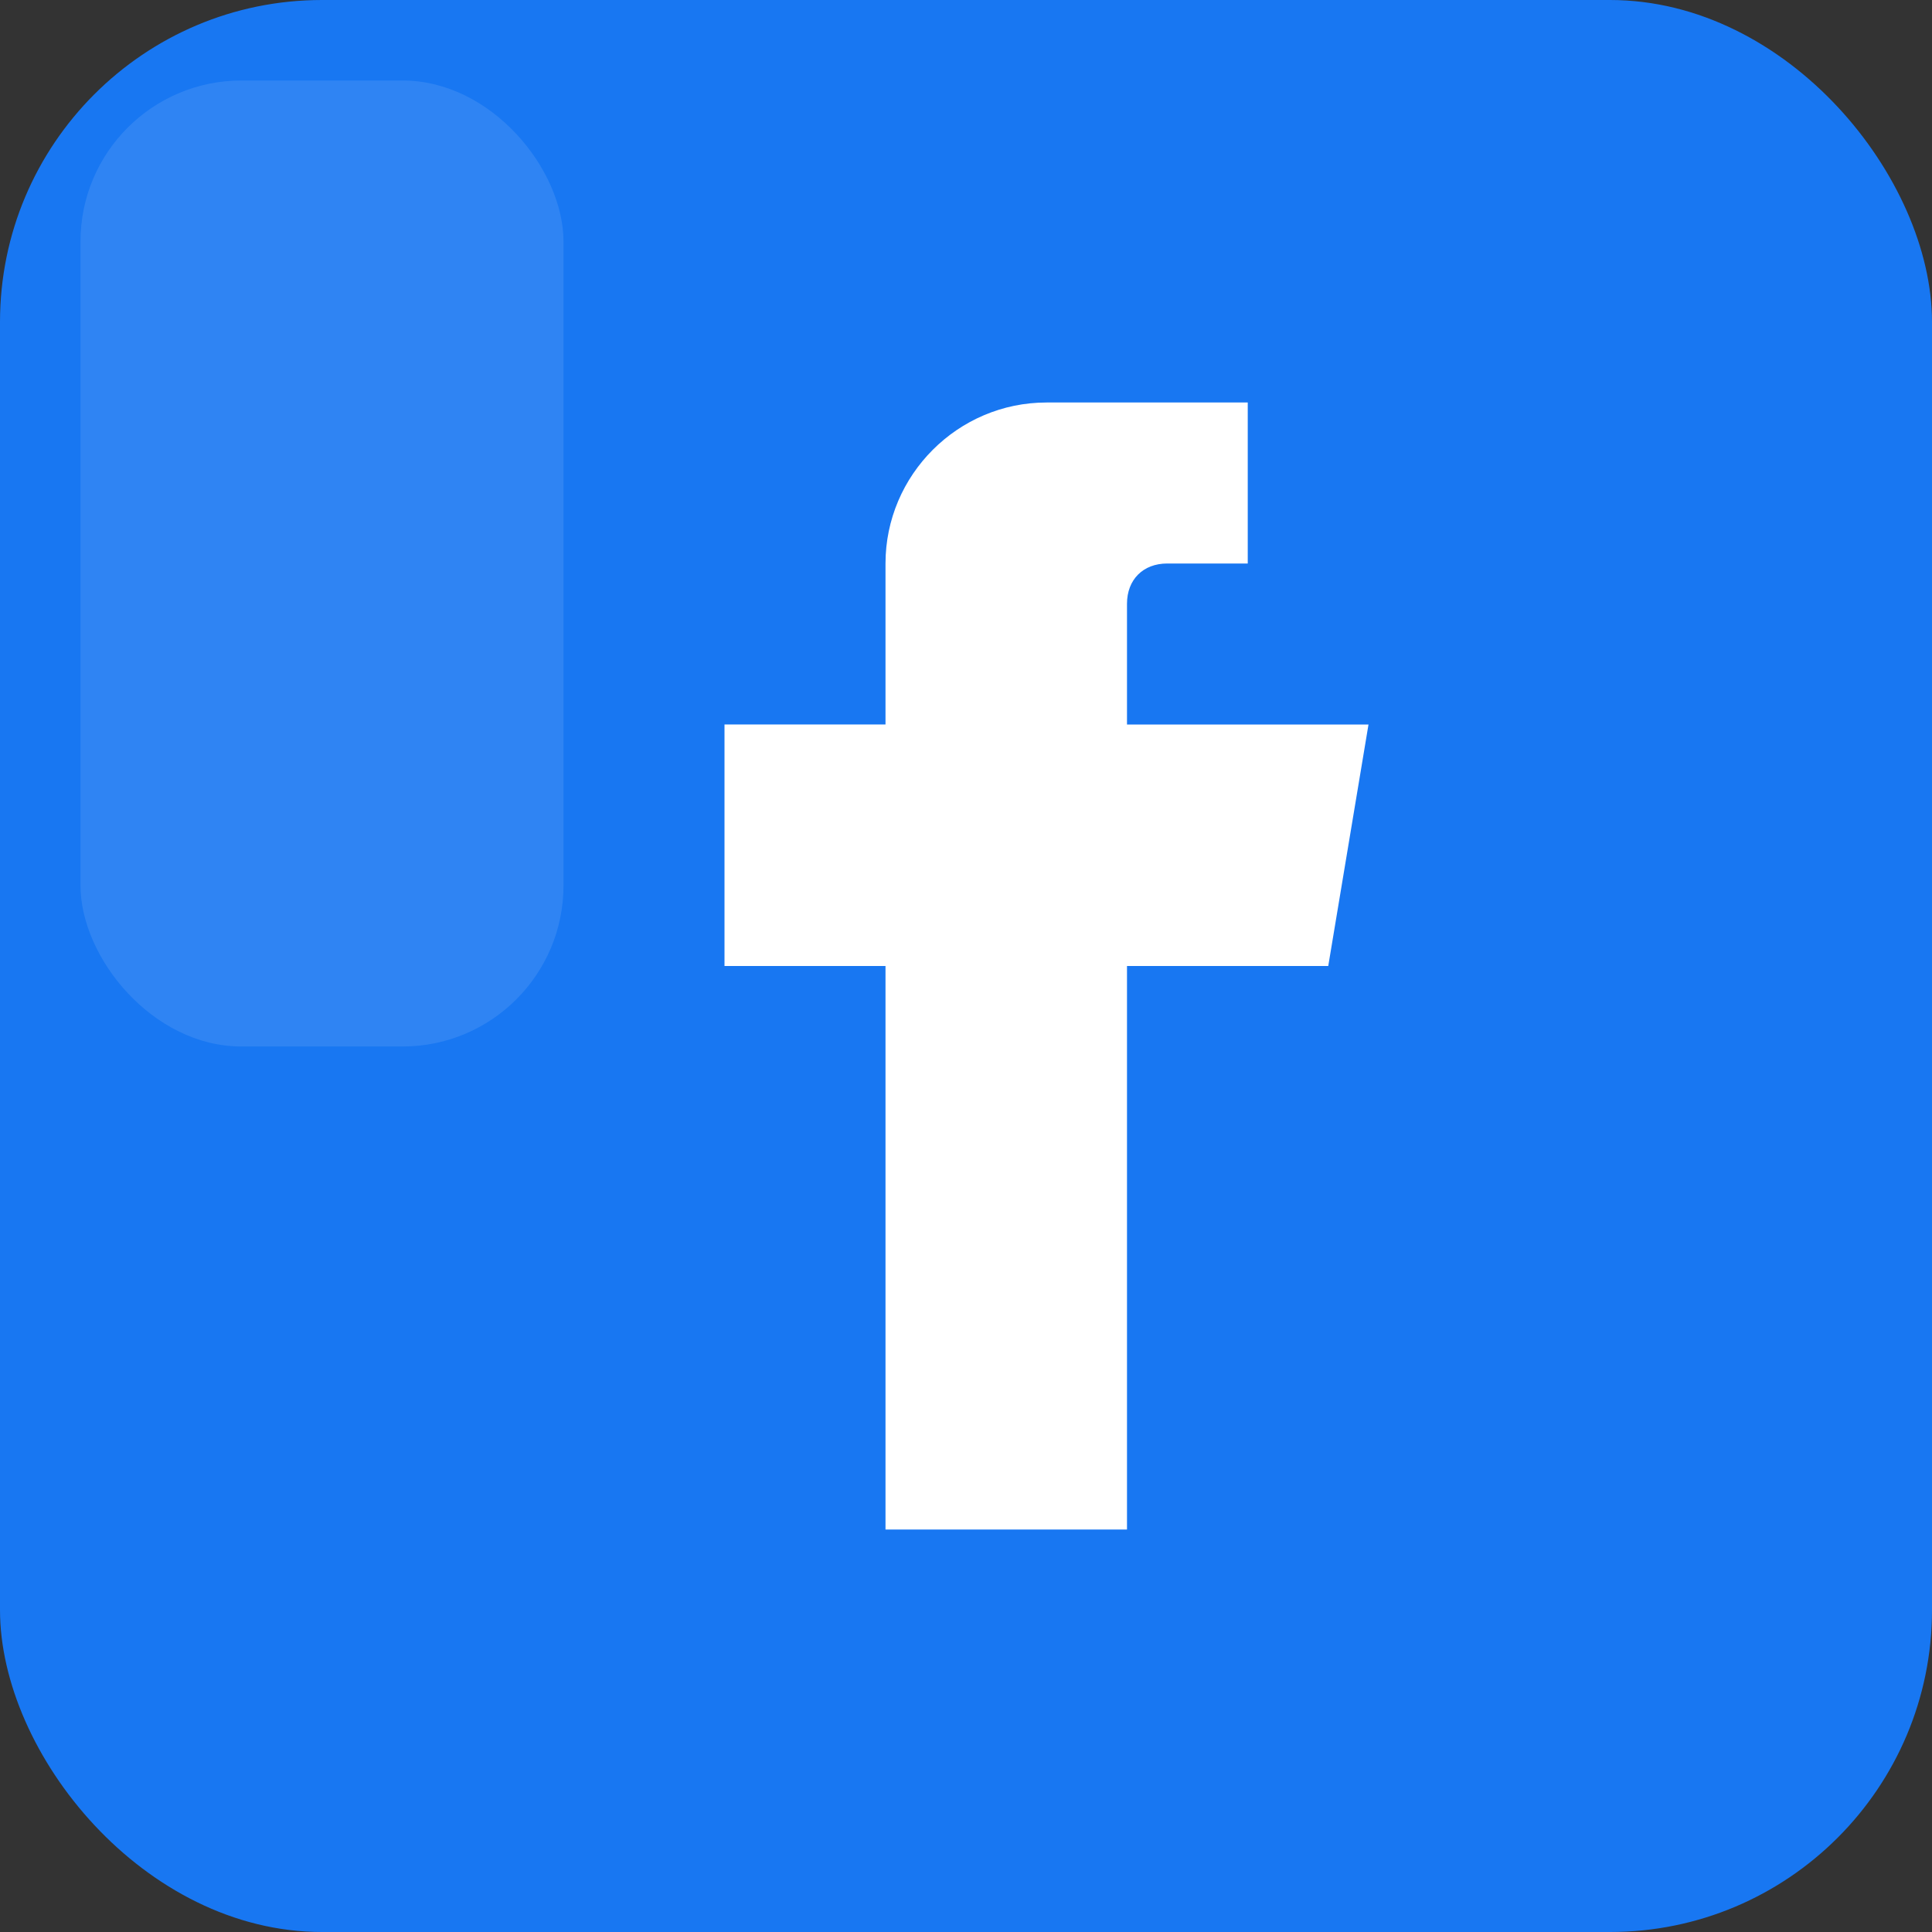
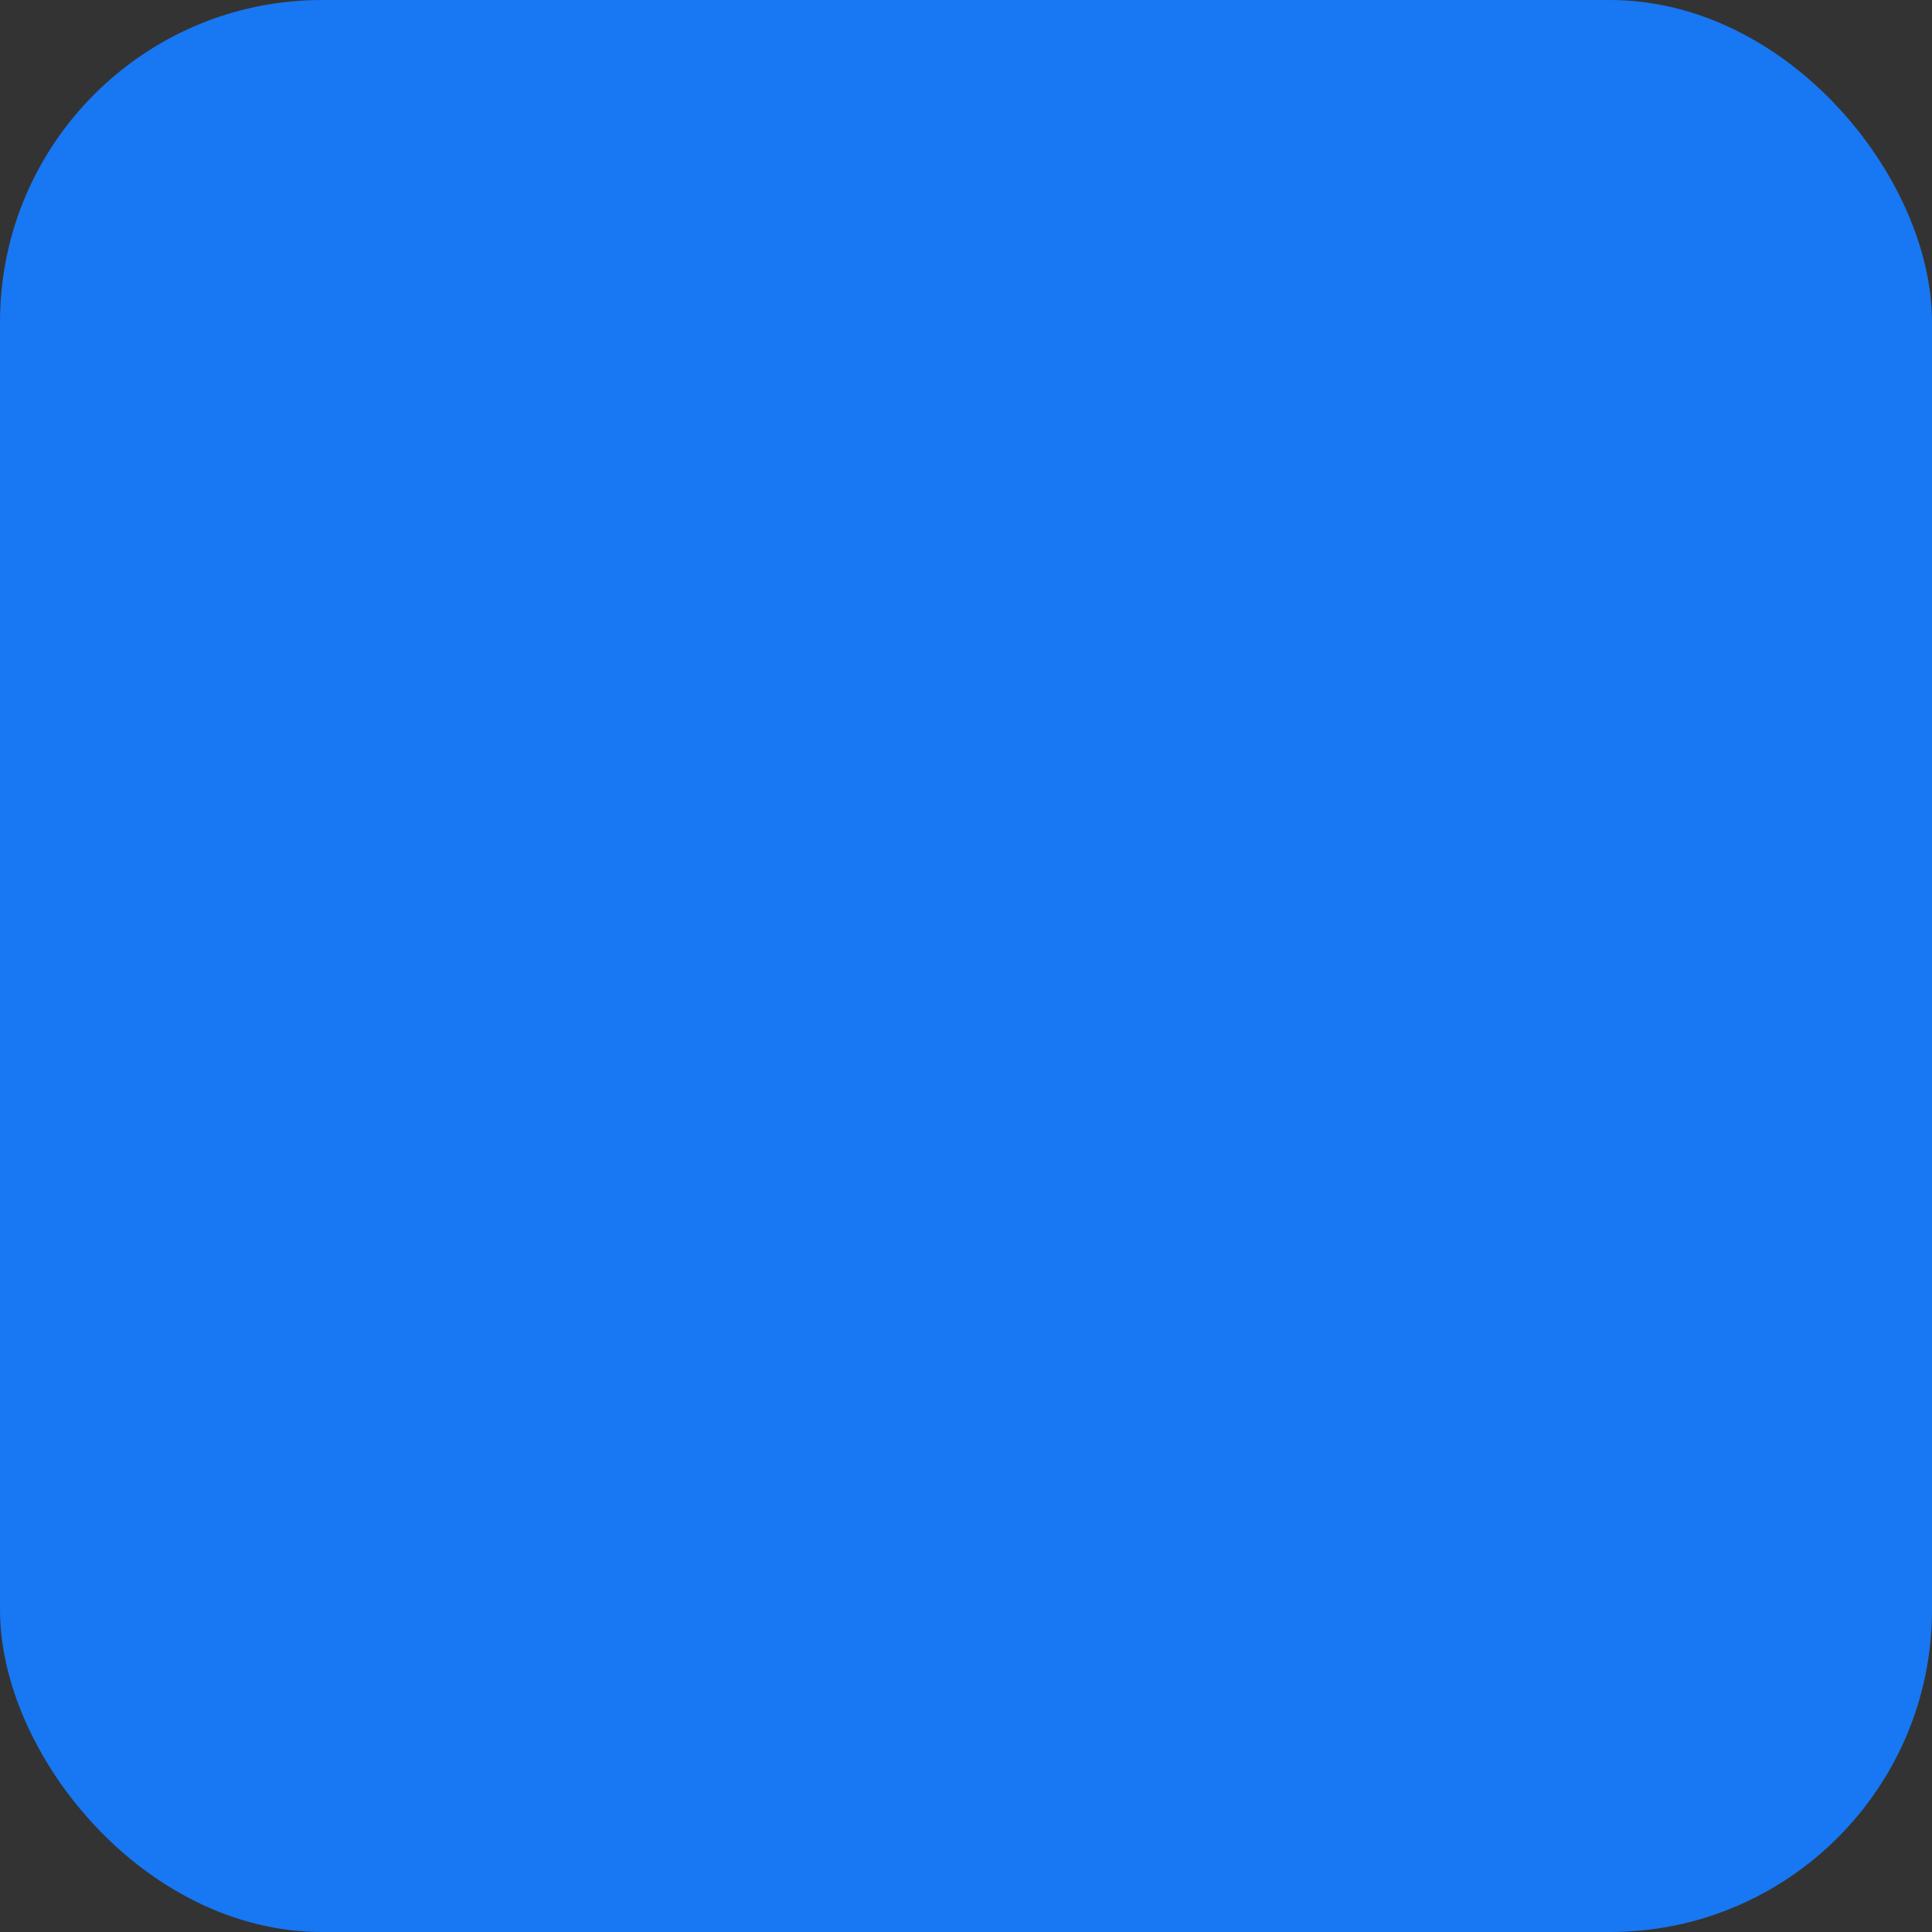
<svg xmlns="http://www.w3.org/2000/svg" width="24" height="24" viewBox="0 0 24 24" fill="none">
  <rect x="0" y="0" width="24" height="24" fill="#333333" stroke="none" />
  <rect width="24" height="24" rx="4" fill="#1877f2" />
-   <path d="M15.5 5H13c-1.1 0-2 .9-2 2v2H9v3h2v7h3v-7h2.5l.5-3H14V7.5c0-.3.2-.5.5-.5h1V5z" fill="white" />
-   <rect x="1" y="1" width="6" height="12" rx="2" fill="white" opacity="0.1" />
</svg>